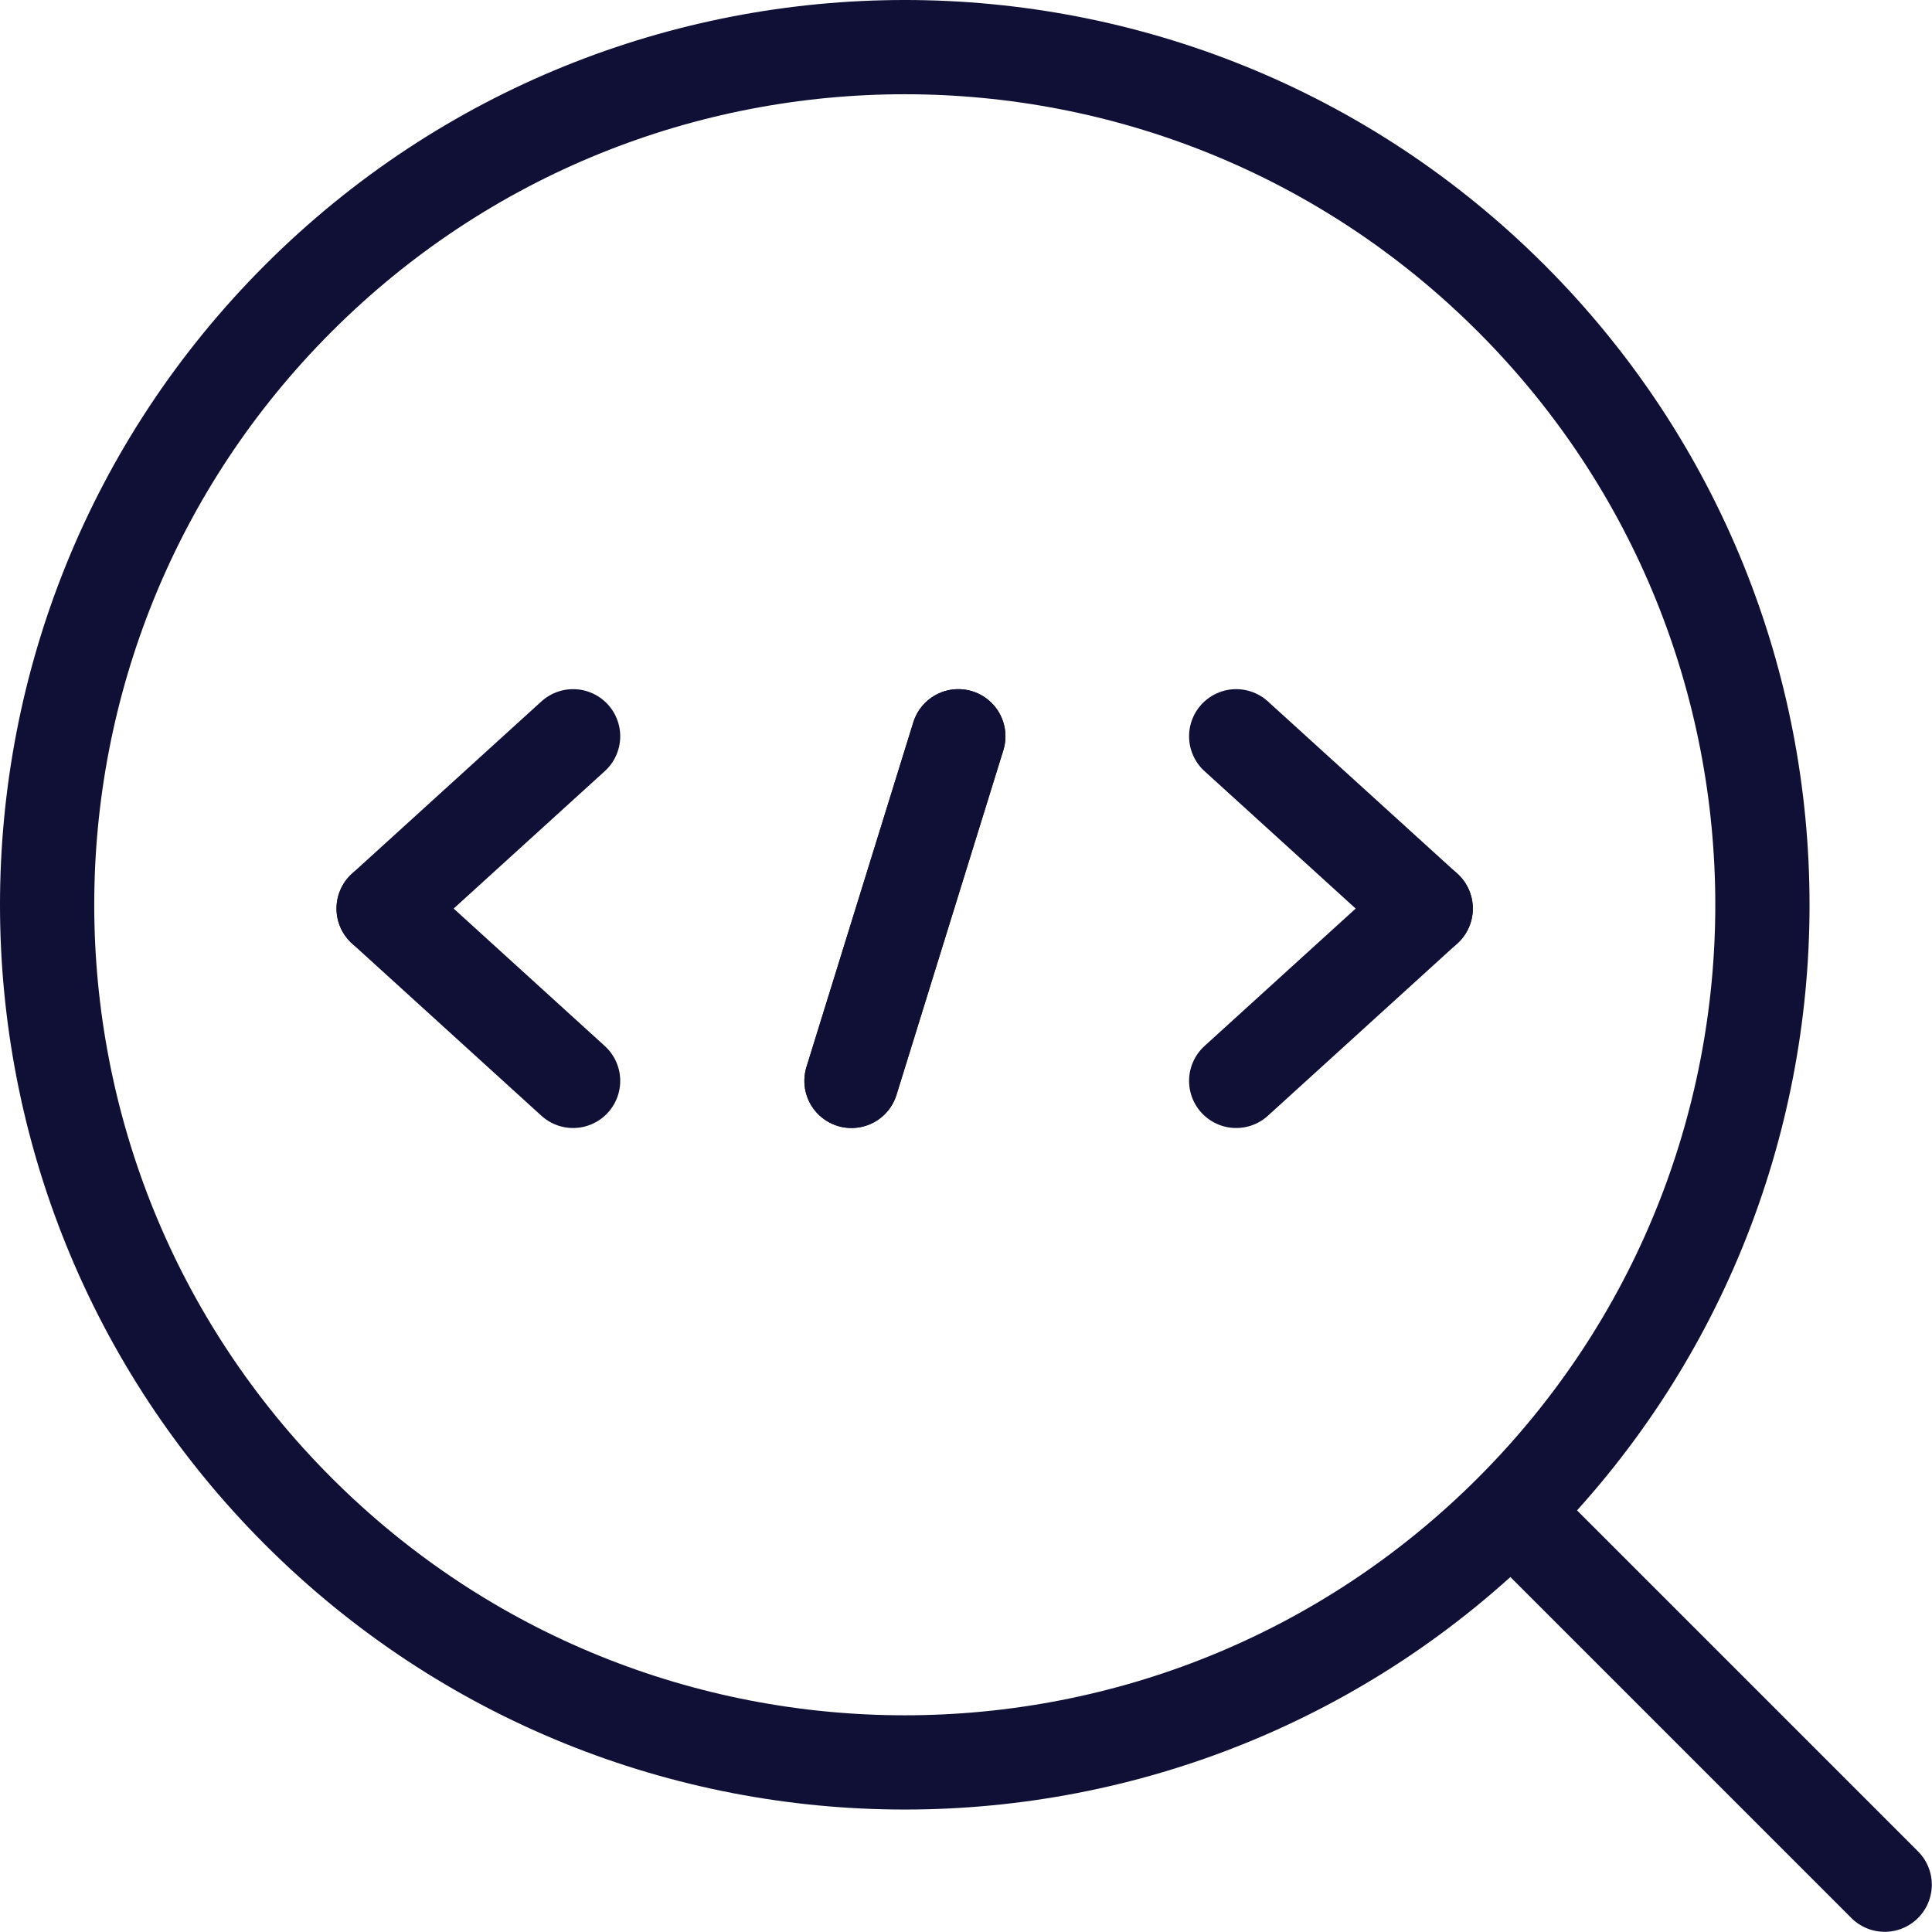
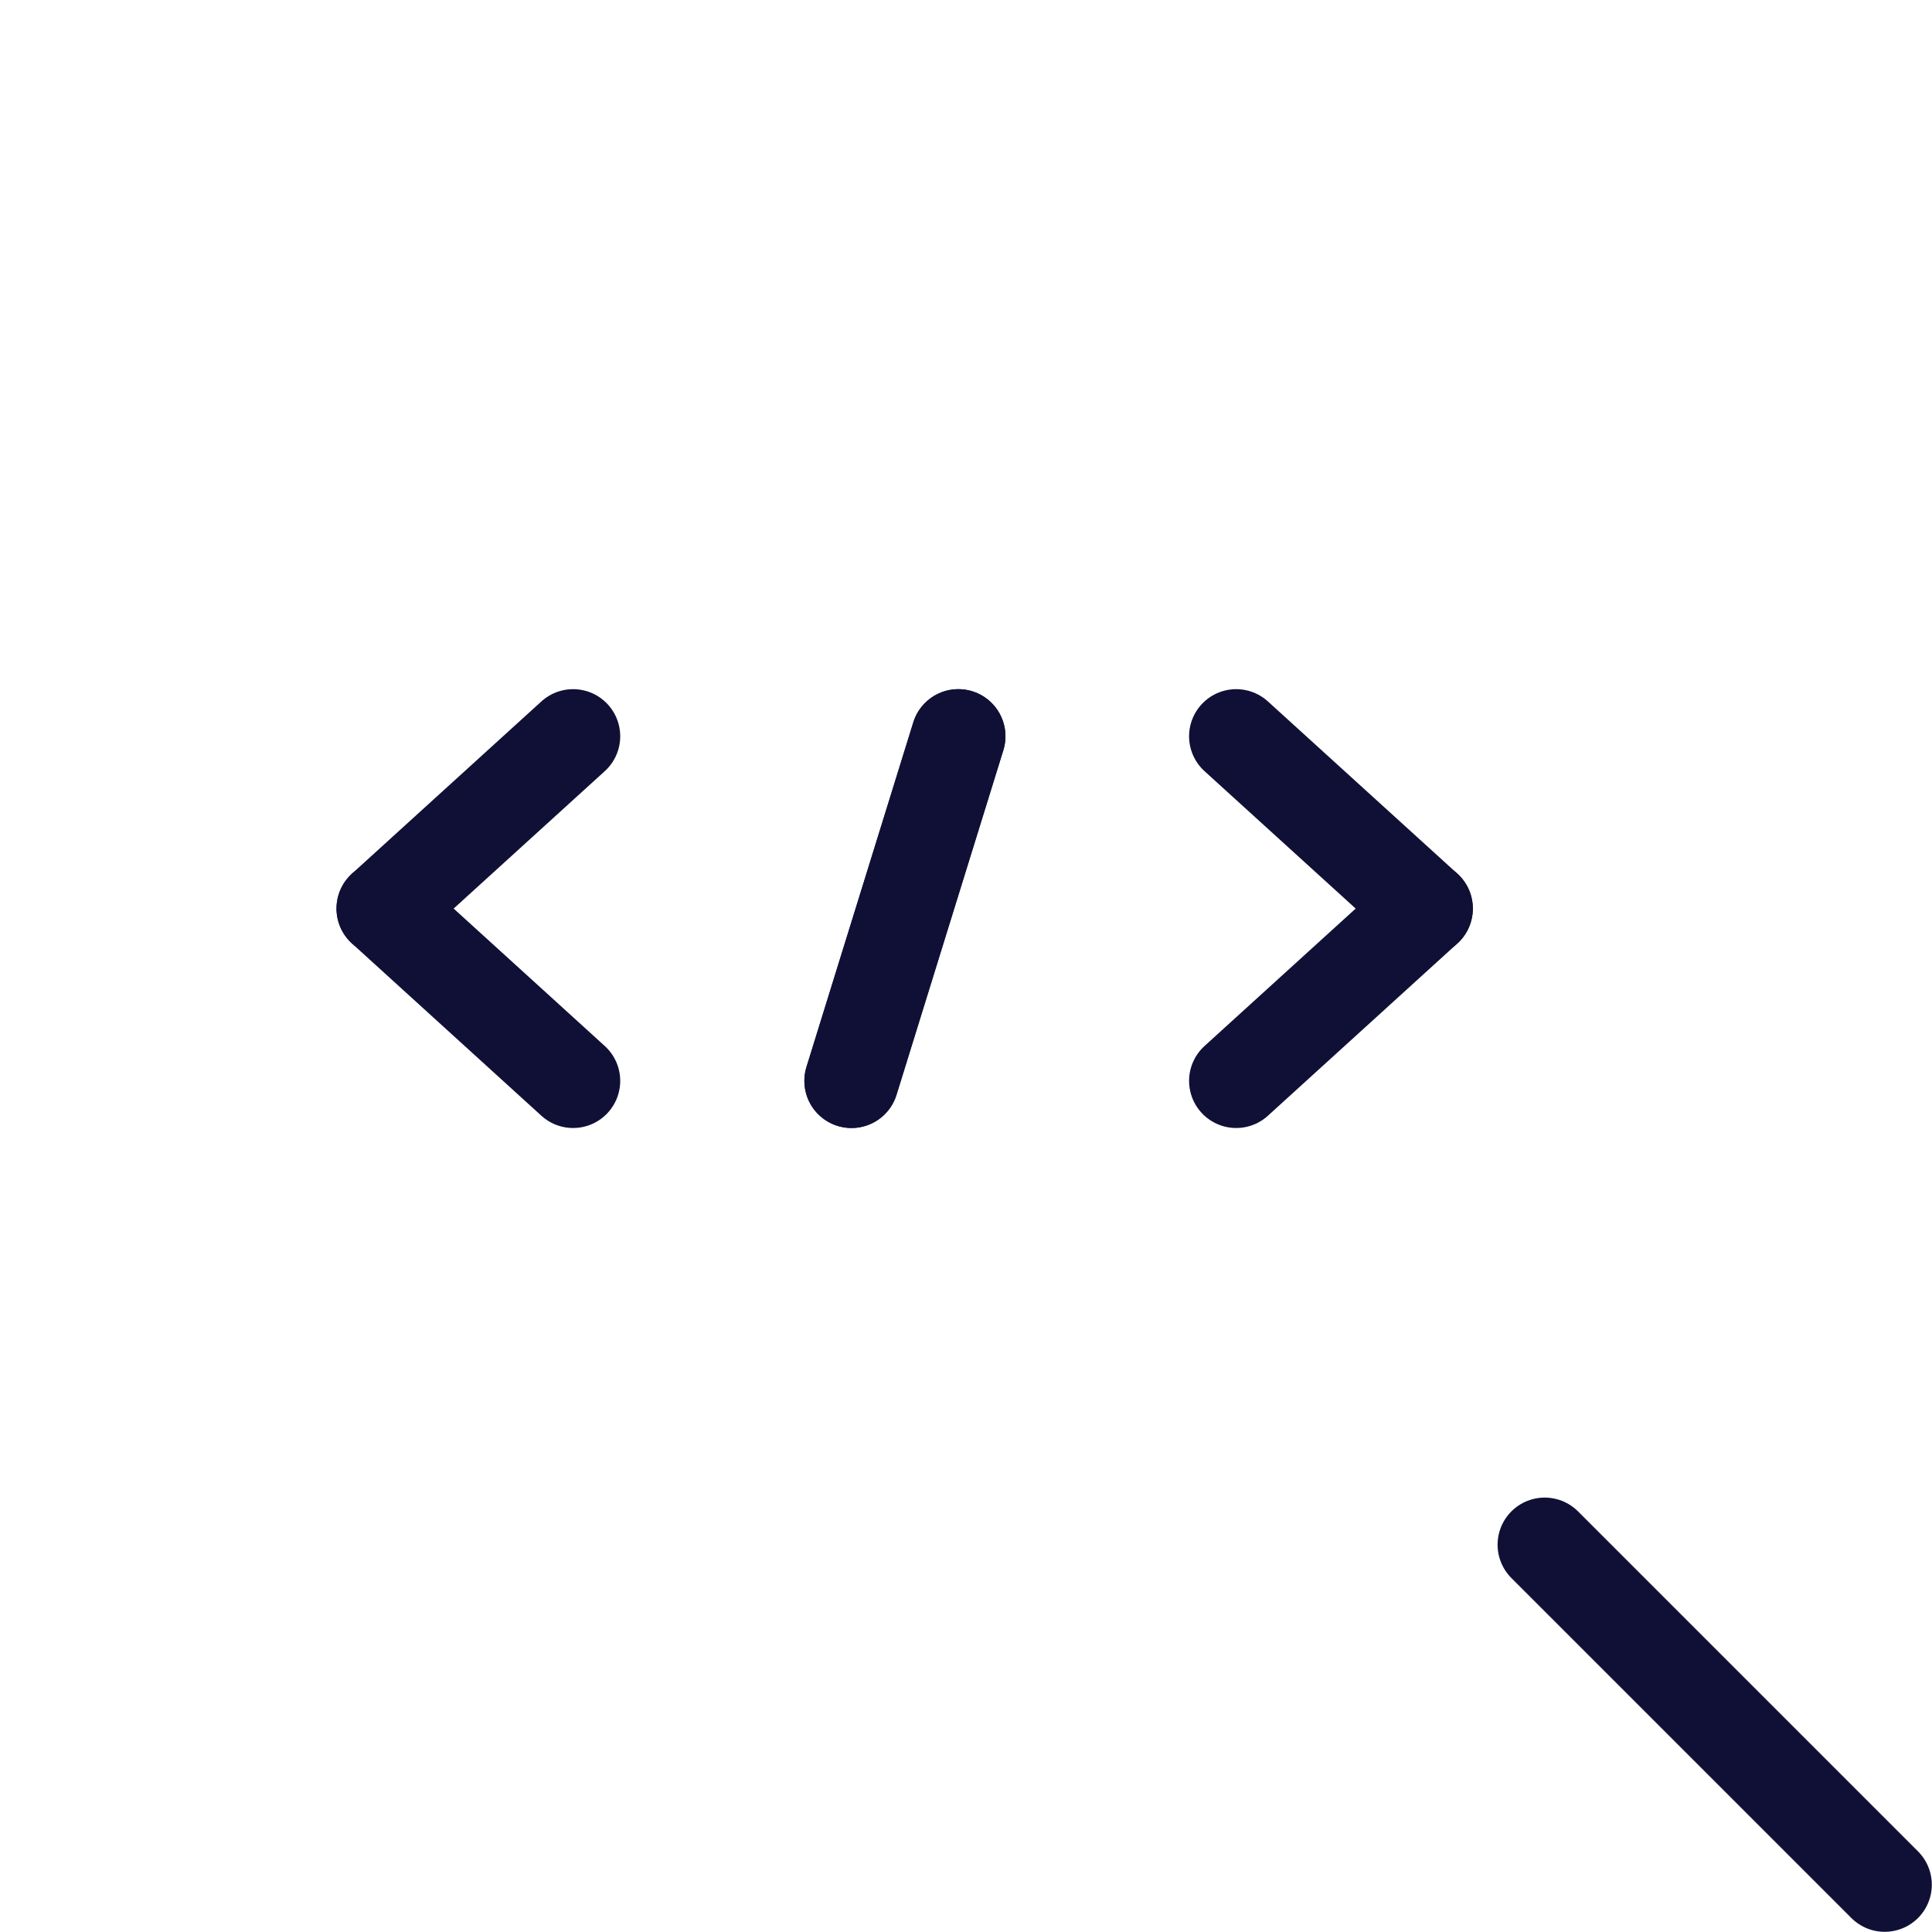
<svg xmlns="http://www.w3.org/2000/svg" width="41" height="41" viewBox="0 0 41 41" fill="none">
-   <path d="M32.071 6.331C39.178 13.439 39.178 24.963 32.071 32.071C24.963 39.178 13.439 39.178 6.331 32.071C-0.777 24.963 -0.777 13.439 6.331 6.331C13.439 -0.777 24.963 -0.777 32.071 6.331" stroke="#101037" stroke-width="2" stroke-linecap="round" stroke-linejoin="round" />
  <path d="M32.781 32.781L39.996 39.996" stroke="#101037" stroke-width="2" stroke-linecap="round" stroke-linejoin="round" />
  <path d="M20.337 15.625L18.07 22.938" stroke="#101037" stroke-width="2" stroke-linecap="round" stroke-linejoin="round" />
  <path d="M26.234 22.938L30.256 19.281" stroke="#101037" stroke-width="2" stroke-linecap="round" stroke-linejoin="round" />
  <path d="M26.234 15.625L30.256 19.281" stroke="#101037" stroke-width="2" stroke-linecap="round" stroke-linejoin="round" />
  <path d="M18.07 22.938L20.337 15.625" stroke="#101037" stroke-width="2" stroke-linecap="round" stroke-linejoin="round" />
  <path d="M12.162 15.625L8.141 19.281" stroke="#101037" stroke-width="2" stroke-linecap="round" stroke-linejoin="round" />
  <path d="M12.162 22.938L8.141 19.281" stroke="#101037" stroke-width="2" stroke-linecap="round" stroke-linejoin="round" />
</svg>